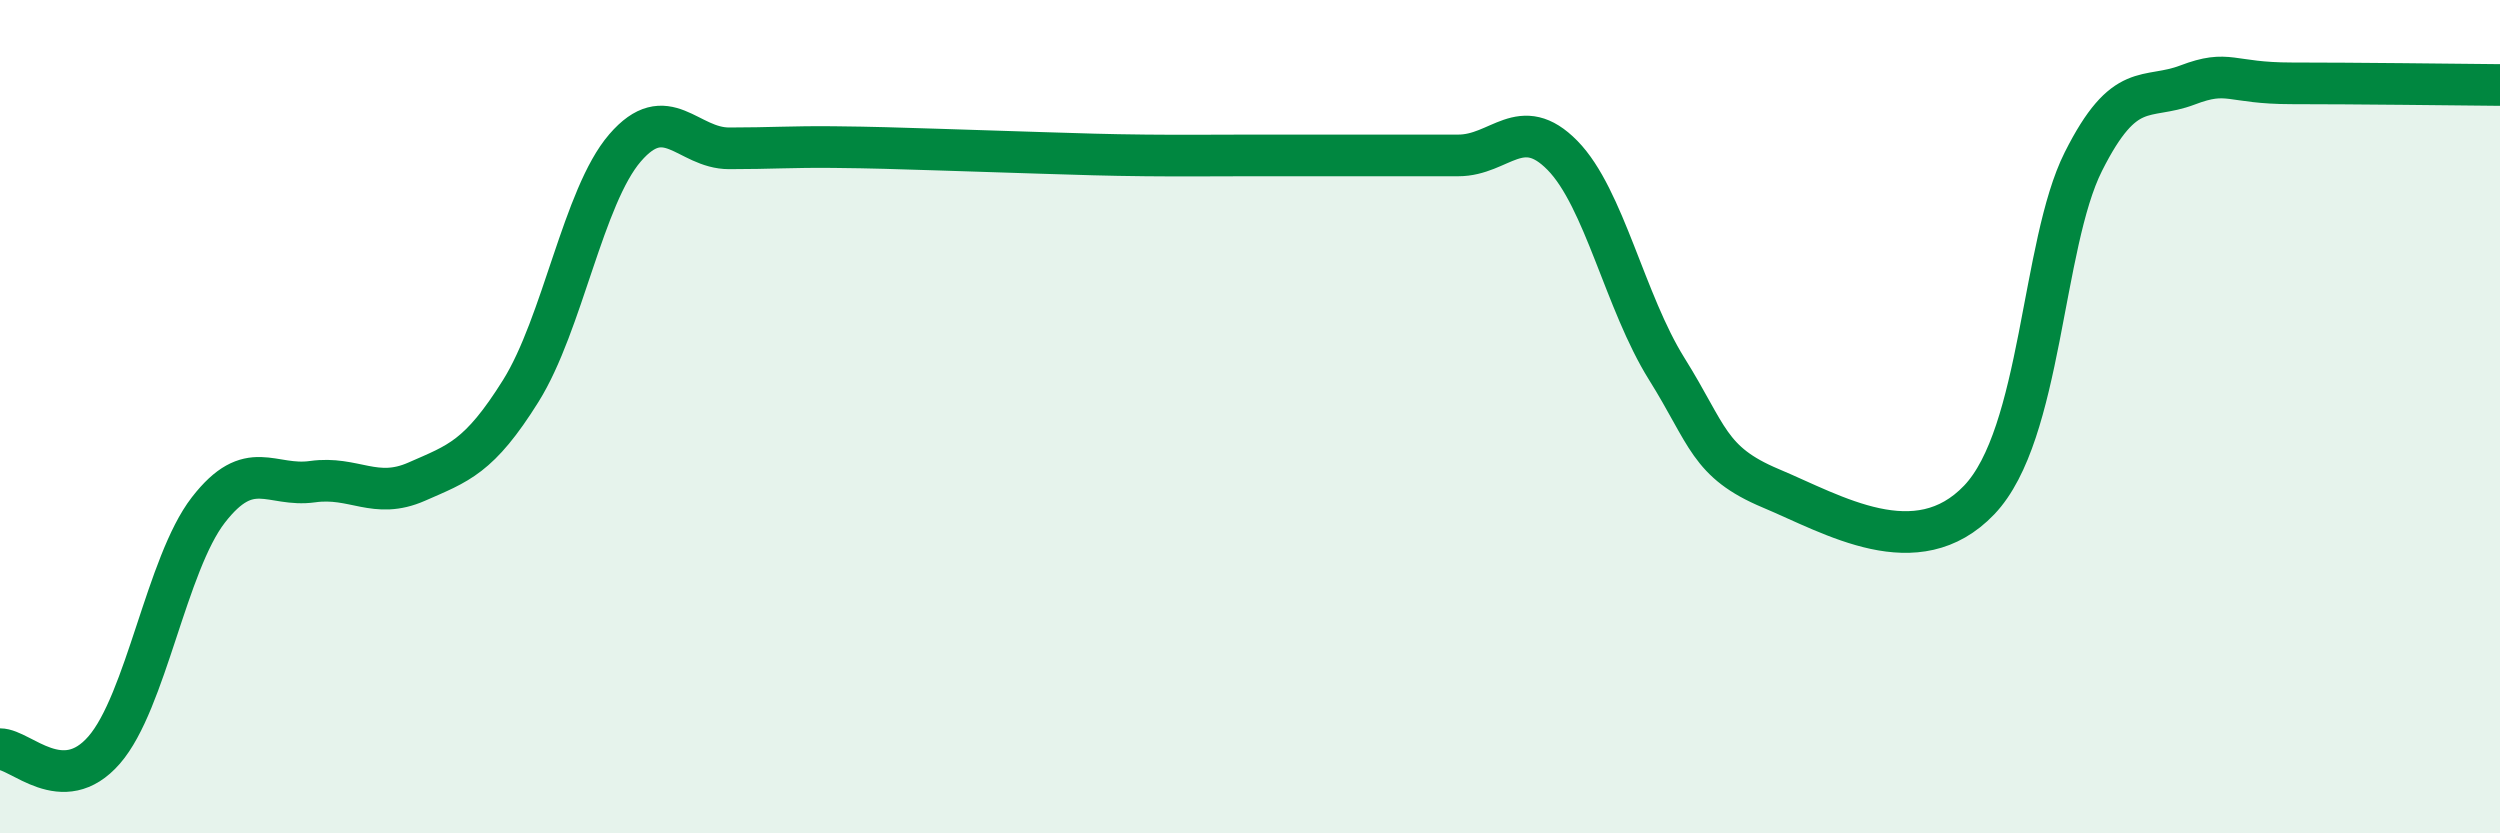
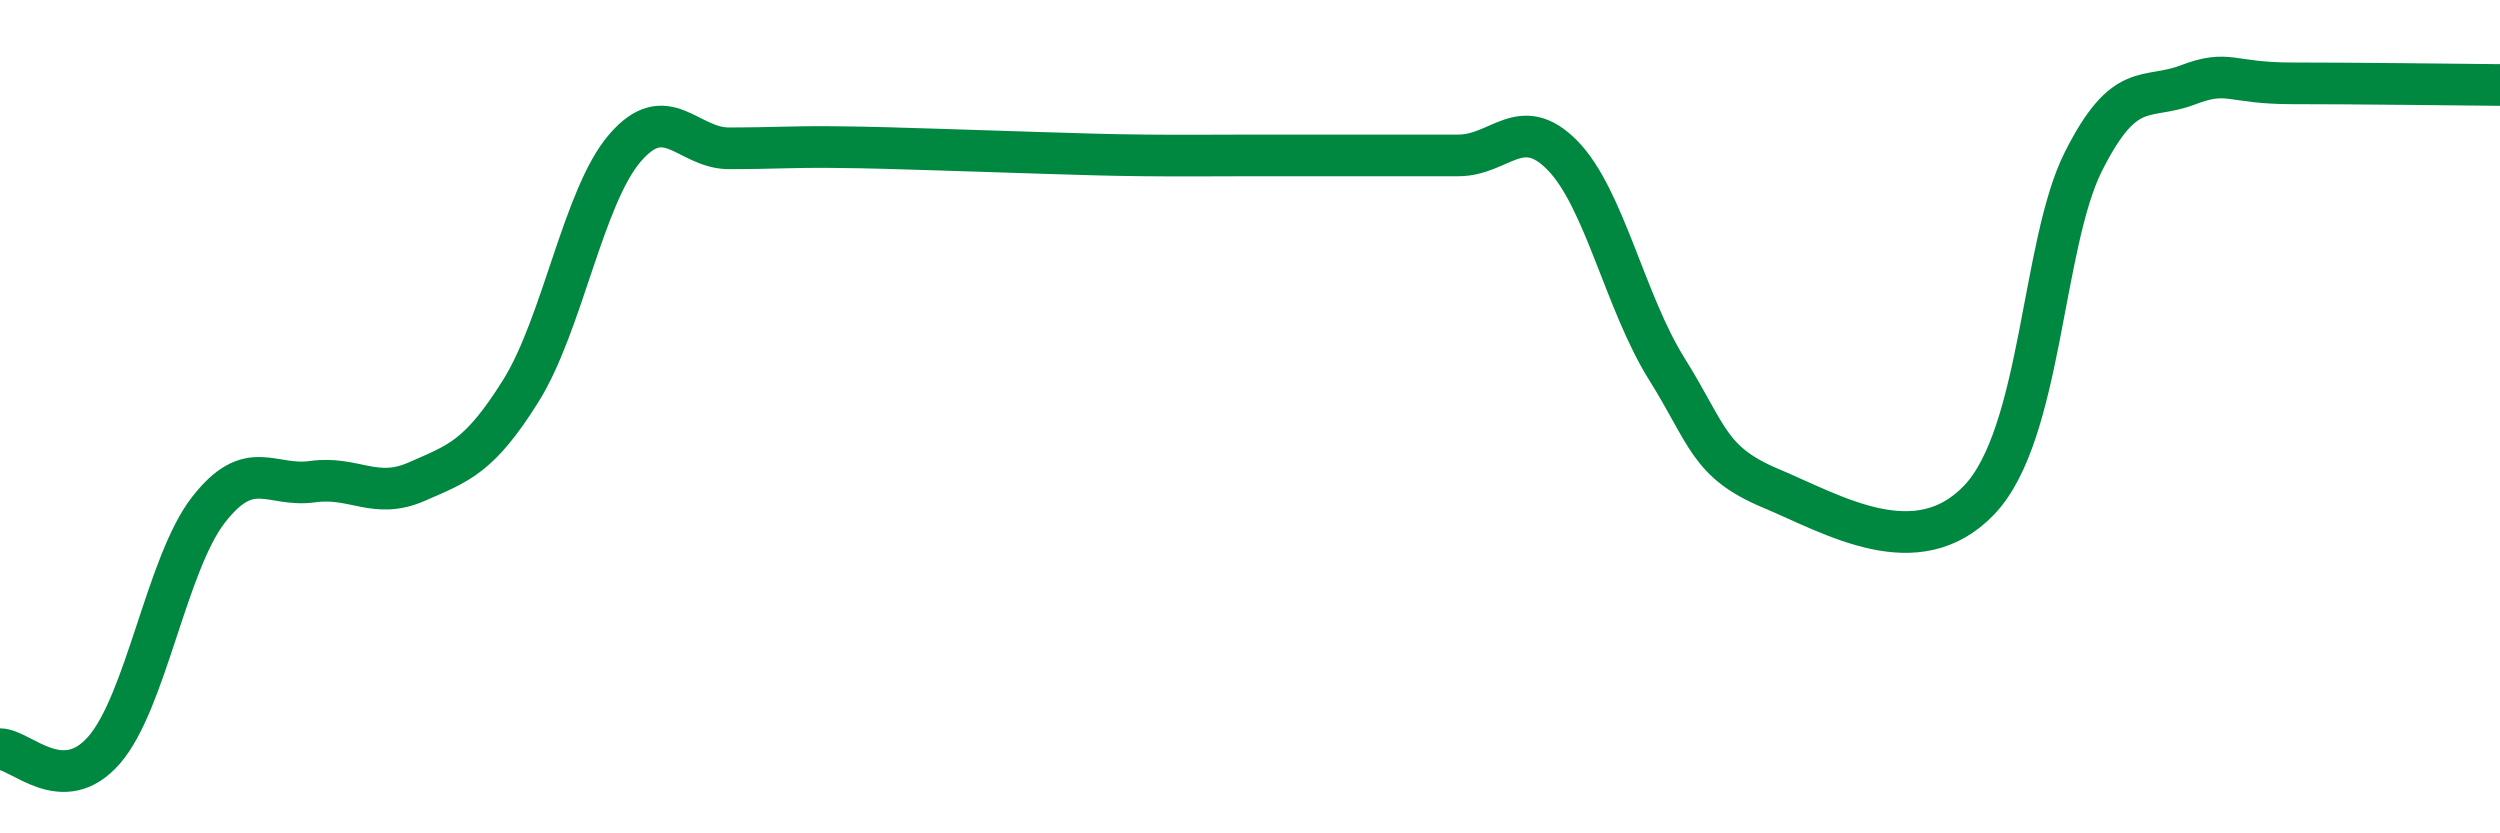
<svg xmlns="http://www.w3.org/2000/svg" width="60" height="20" viewBox="0 0 60 20">
-   <path d="M 0,17.98 C 0.5,17.98 1.5,19.15 2.5,18 C 3.5,16.85 4,13.53 5,12.24 C 6,10.95 6.5,11.7 7.5,11.56 C 8.5,11.42 9,12 10,11.56 C 11,11.12 11.5,10.98 12.5,9.38 C 13.5,7.78 14,4.71 15,3.55 C 16,2.39 16.5,3.56 17.5,3.56 C 18.5,3.56 19,3.52 20,3.53 C 21,3.54 21.5,3.56 22.5,3.59 C 23.5,3.62 24,3.64 25,3.67 C 26,3.7 26.5,3.72 27.5,3.73 C 28.5,3.74 29,3.73 30,3.73 C 31,3.73 31.5,3.73 32.5,3.73 C 33.5,3.73 34,3.73 35,3.73 C 36,3.73 36.5,2.71 37.5,3.73 C 38.5,4.75 39,7.25 40,8.85 C 41,10.45 41,11.09 42.5,11.72 C 44,12.35 46,13.57 47.5,12 C 49,10.43 49,5.87 50,3.88 C 51,1.89 51.5,2.42 52.5,2.04 C 53.5,1.66 53.5,2 55,2 C 56.5,2 59,2.03 60,2.04L60 20L0 20Z" fill="#008740" opacity="0.1" stroke-linecap="round" stroke-linejoin="round" />
  <path d="M 0,17.98 C 0.5,17.98 1.5,19.15 2.5,18 C 3.5,16.85 4,13.53 5,12.24 C 6,10.95 6.5,11.7 7.5,11.56 C 8.5,11.42 9,12 10,11.56 C 11,11.12 11.5,10.98 12.5,9.38 C 13.5,7.78 14,4.71 15,3.55 C 16,2.39 16.5,3.56 17.5,3.56 C 18.5,3.56 19,3.52 20,3.53 C 21,3.54 21.5,3.56 22.5,3.59 C 23.5,3.62 24,3.64 25,3.67 C 26,3.7 26.5,3.72 27.5,3.73 C 28.5,3.74 29,3.73 30,3.73 C 31,3.73 31.5,3.73 32.5,3.73 C 33.5,3.73 34,3.73 35,3.73 C 36,3.73 36.5,2.71 37.5,3.73 C 38.5,4.75 39,7.25 40,8.85 C 41,10.45 41,11.09 42.5,11.72 C 44,12.35 46,13.57 47.5,12 C 49,10.43 49,5.87 50,3.88 C 51,1.89 51.5,2.42 52.5,2.04 C 53.5,1.66 53.5,2 55,2 C 56.5,2 59,2.03 60,2.04" stroke="#008740" stroke-width="1" fill="none" stroke-linecap="round" stroke-linejoin="round" />
</svg>